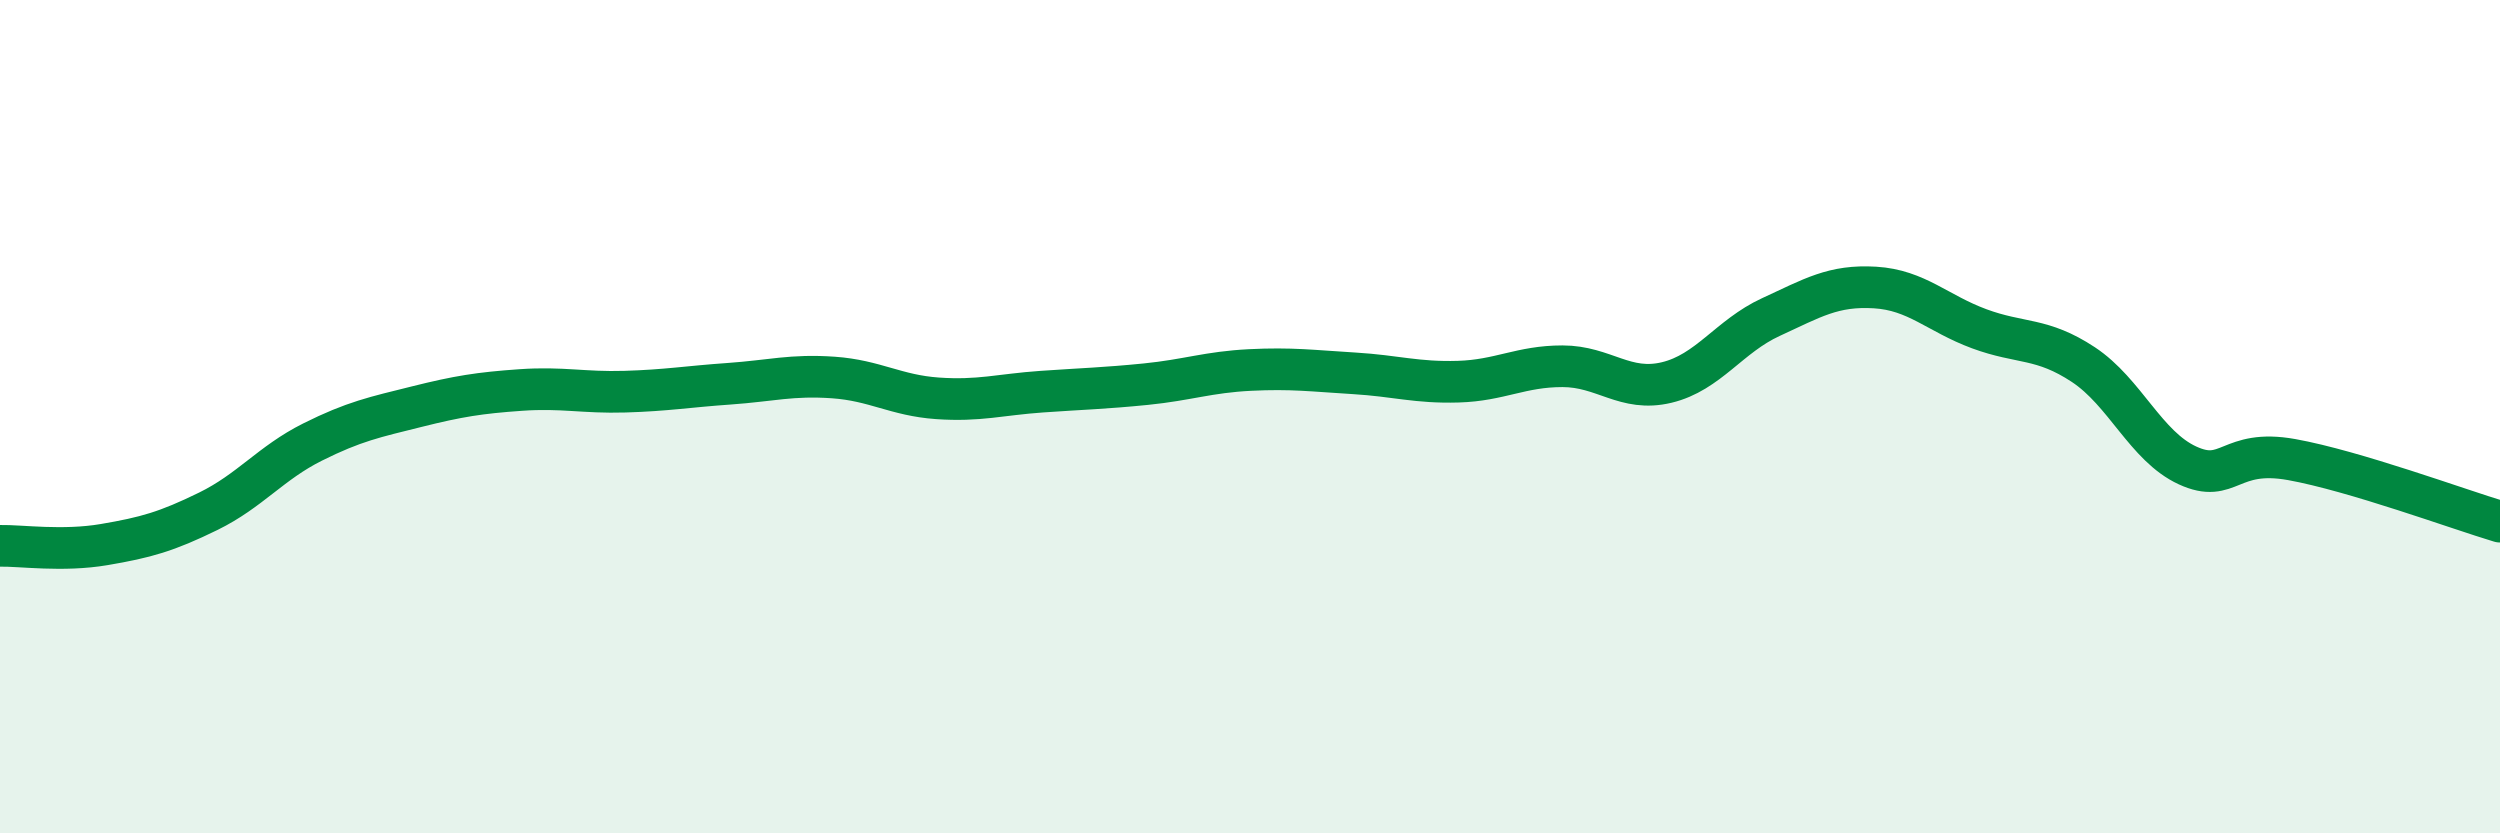
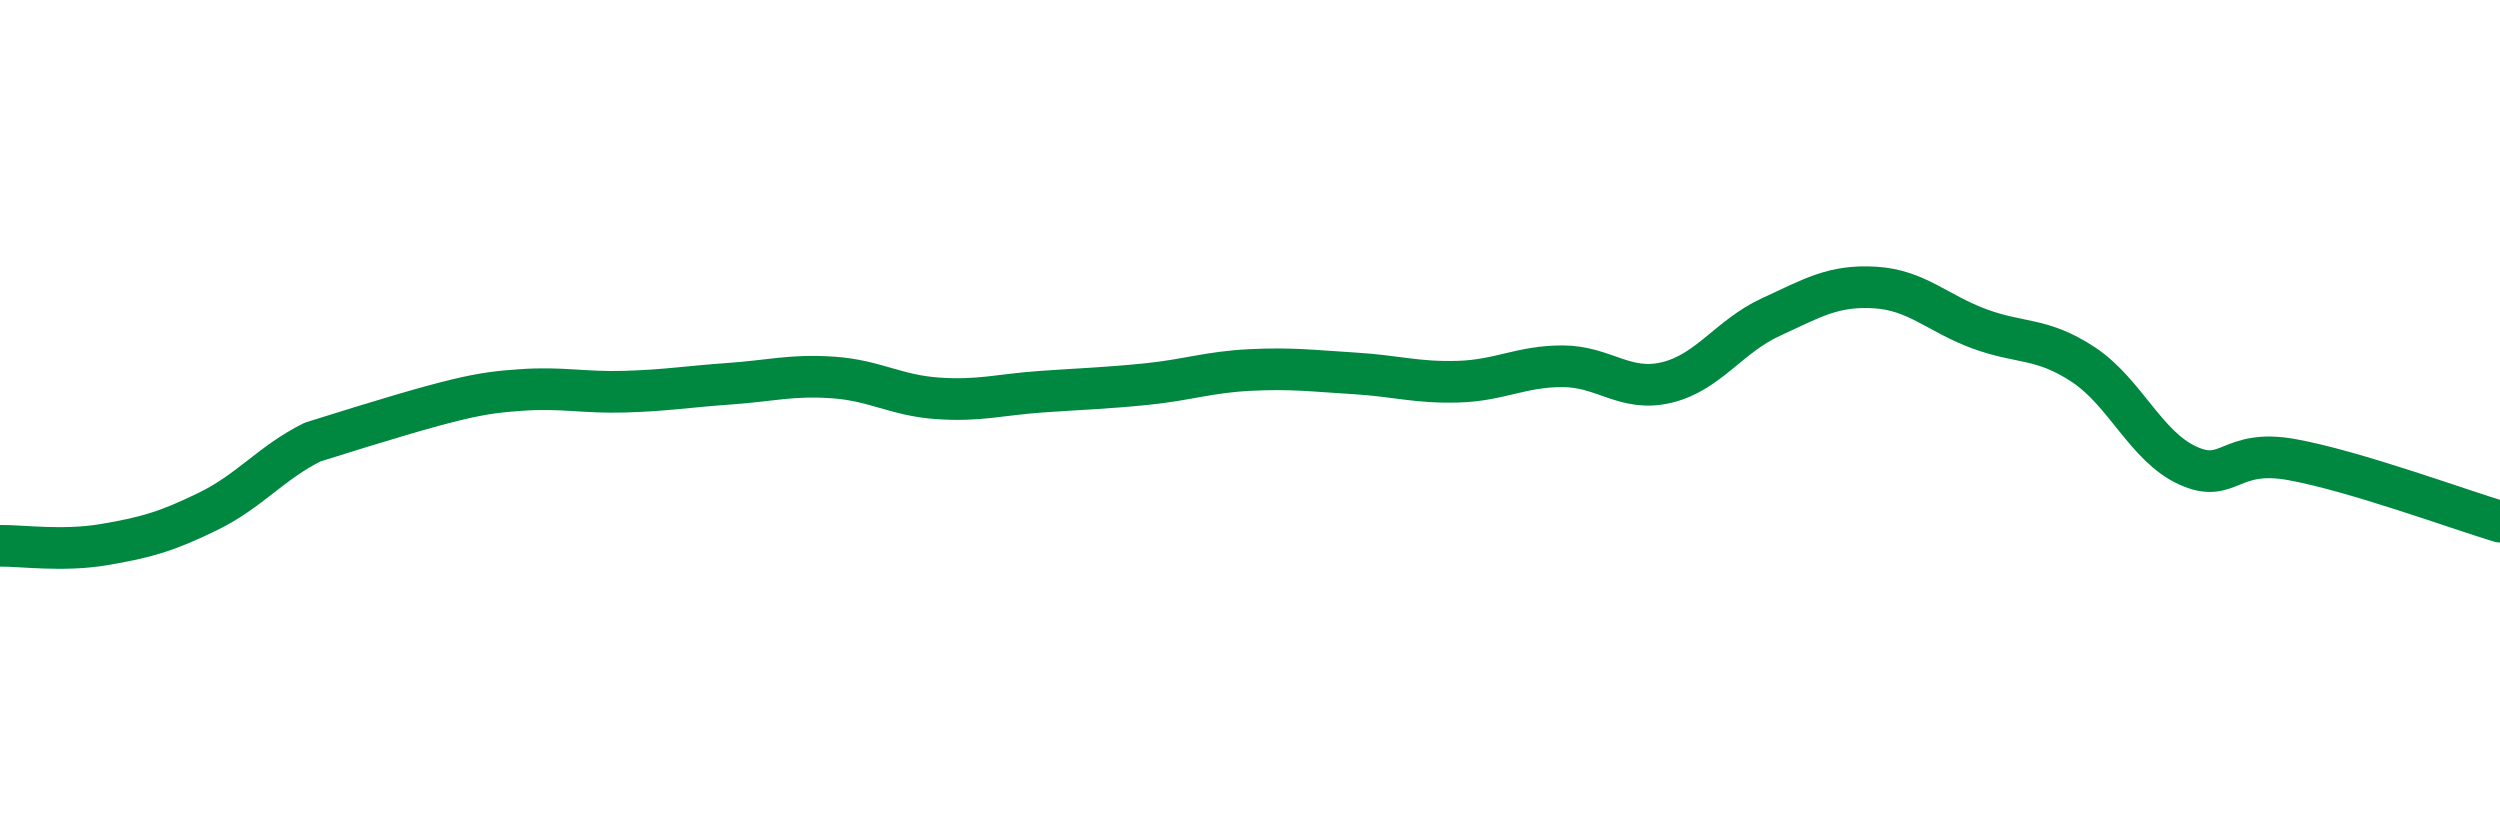
<svg xmlns="http://www.w3.org/2000/svg" width="60" height="20" viewBox="0 0 60 20">
-   <path d="M 0,13.1 C 0.5,13.09 1.5,13.24 2.5,13.07 C 3.5,12.9 4,12.76 5,12.27 C 6,11.78 6.5,11.11 7.5,10.61 C 8.5,10.11 9,10.01 10,9.76 C 11,9.51 11.5,9.43 12.5,9.36 C 13.5,9.29 14,9.43 15,9.4 C 16,9.37 16.5,9.28 17.5,9.21 C 18.5,9.14 19,8.99 20,9.06 C 21,9.13 21.5,9.49 22.5,9.56 C 23.5,9.63 24,9.47 25,9.4 C 26,9.33 26.5,9.32 27.5,9.22 C 28.5,9.12 29,8.93 30,8.88 C 31,8.83 31.5,8.9 32.5,8.96 C 33.5,9.02 34,9.19 35,9.16 C 36,9.13 36.5,8.79 37.5,8.79 C 38.5,8.79 39,9.42 40,9.18 C 41,8.94 41.5,8.07 42.5,7.61 C 43.5,7.15 44,6.84 45,6.9 C 46,6.96 46.5,7.52 47.5,7.89 C 48.5,8.26 49,8.09 50,8.75 C 51,9.41 51.5,10.71 52.5,11.17 C 53.5,11.63 53.5,10.76 55,11.03 C 56.5,11.3 59,12.22 60,12.52L60 20L0 20Z" fill="#008740" opacity="0.1" stroke-linecap="round" stroke-linejoin="round" />
-   <path d="M 0,13.1 C 0.5,13.09 1.5,13.24 2.5,13.07 C 3.5,12.9 4,12.76 5,12.27 C 6,11.78 6.5,11.11 7.5,10.61 C 8.5,10.11 9,10.01 10,9.76 C 11,9.51 11.5,9.43 12.5,9.36 C 13.5,9.29 14,9.43 15,9.4 C 16,9.37 16.5,9.28 17.5,9.21 C 18.5,9.14 19,8.99 20,9.06 C 21,9.13 21.5,9.49 22.5,9.56 C 23.5,9.63 24,9.47 25,9.4 C 26,9.33 26.5,9.32 27.5,9.22 C 28.5,9.12 29,8.93 30,8.88 C 31,8.83 31.5,8.9 32.5,8.96 C 33.5,9.02 34,9.19 35,9.16 C 36,9.13 36.5,8.79 37.5,8.79 C 38.5,8.79 39,9.42 40,9.18 C 41,8.94 41.5,8.07 42.5,7.61 C 43.5,7.15 44,6.84 45,6.9 C 46,6.96 46.5,7.52 47.5,7.89 C 48.5,8.26 49,8.09 50,8.75 C 51,9.41 51.5,10.71 52.5,11.17 C 53.5,11.63 53.5,10.76 55,11.03 C 56.5,11.3 59,12.22 60,12.52" stroke="#008740" stroke-width="1" fill="none" stroke-linecap="round" stroke-linejoin="round" />
+   <path d="M 0,13.1 C 0.5,13.09 1.5,13.24 2.5,13.07 C 3.5,12.9 4,12.76 5,12.27 C 6,11.78 6.5,11.11 7.5,10.61 C 11,9.51 11.5,9.43 12.5,9.36 C 13.5,9.29 14,9.43 15,9.4 C 16,9.37 16.5,9.28 17.5,9.21 C 18.5,9.14 19,8.99 20,9.06 C 21,9.13 21.5,9.49 22.5,9.56 C 23.5,9.63 24,9.47 25,9.4 C 26,9.33 26.5,9.32 27.5,9.22 C 28.5,9.12 29,8.93 30,8.88 C 31,8.83 31.5,8.9 32.5,8.96 C 33.5,9.02 34,9.19 35,9.16 C 36,9.13 36.5,8.79 37.5,8.79 C 38.5,8.79 39,9.42 40,9.18 C 41,8.94 41.5,8.07 42.5,7.61 C 43.5,7.15 44,6.84 45,6.9 C 46,6.96 46.5,7.52 47.5,7.89 C 48.5,8.26 49,8.09 50,8.75 C 51,9.41 51.5,10.71 52.5,11.17 C 53.5,11.63 53.5,10.76 55,11.03 C 56.5,11.3 59,12.22 60,12.52" stroke="#008740" stroke-width="1" fill="none" stroke-linecap="round" stroke-linejoin="round" />
</svg>